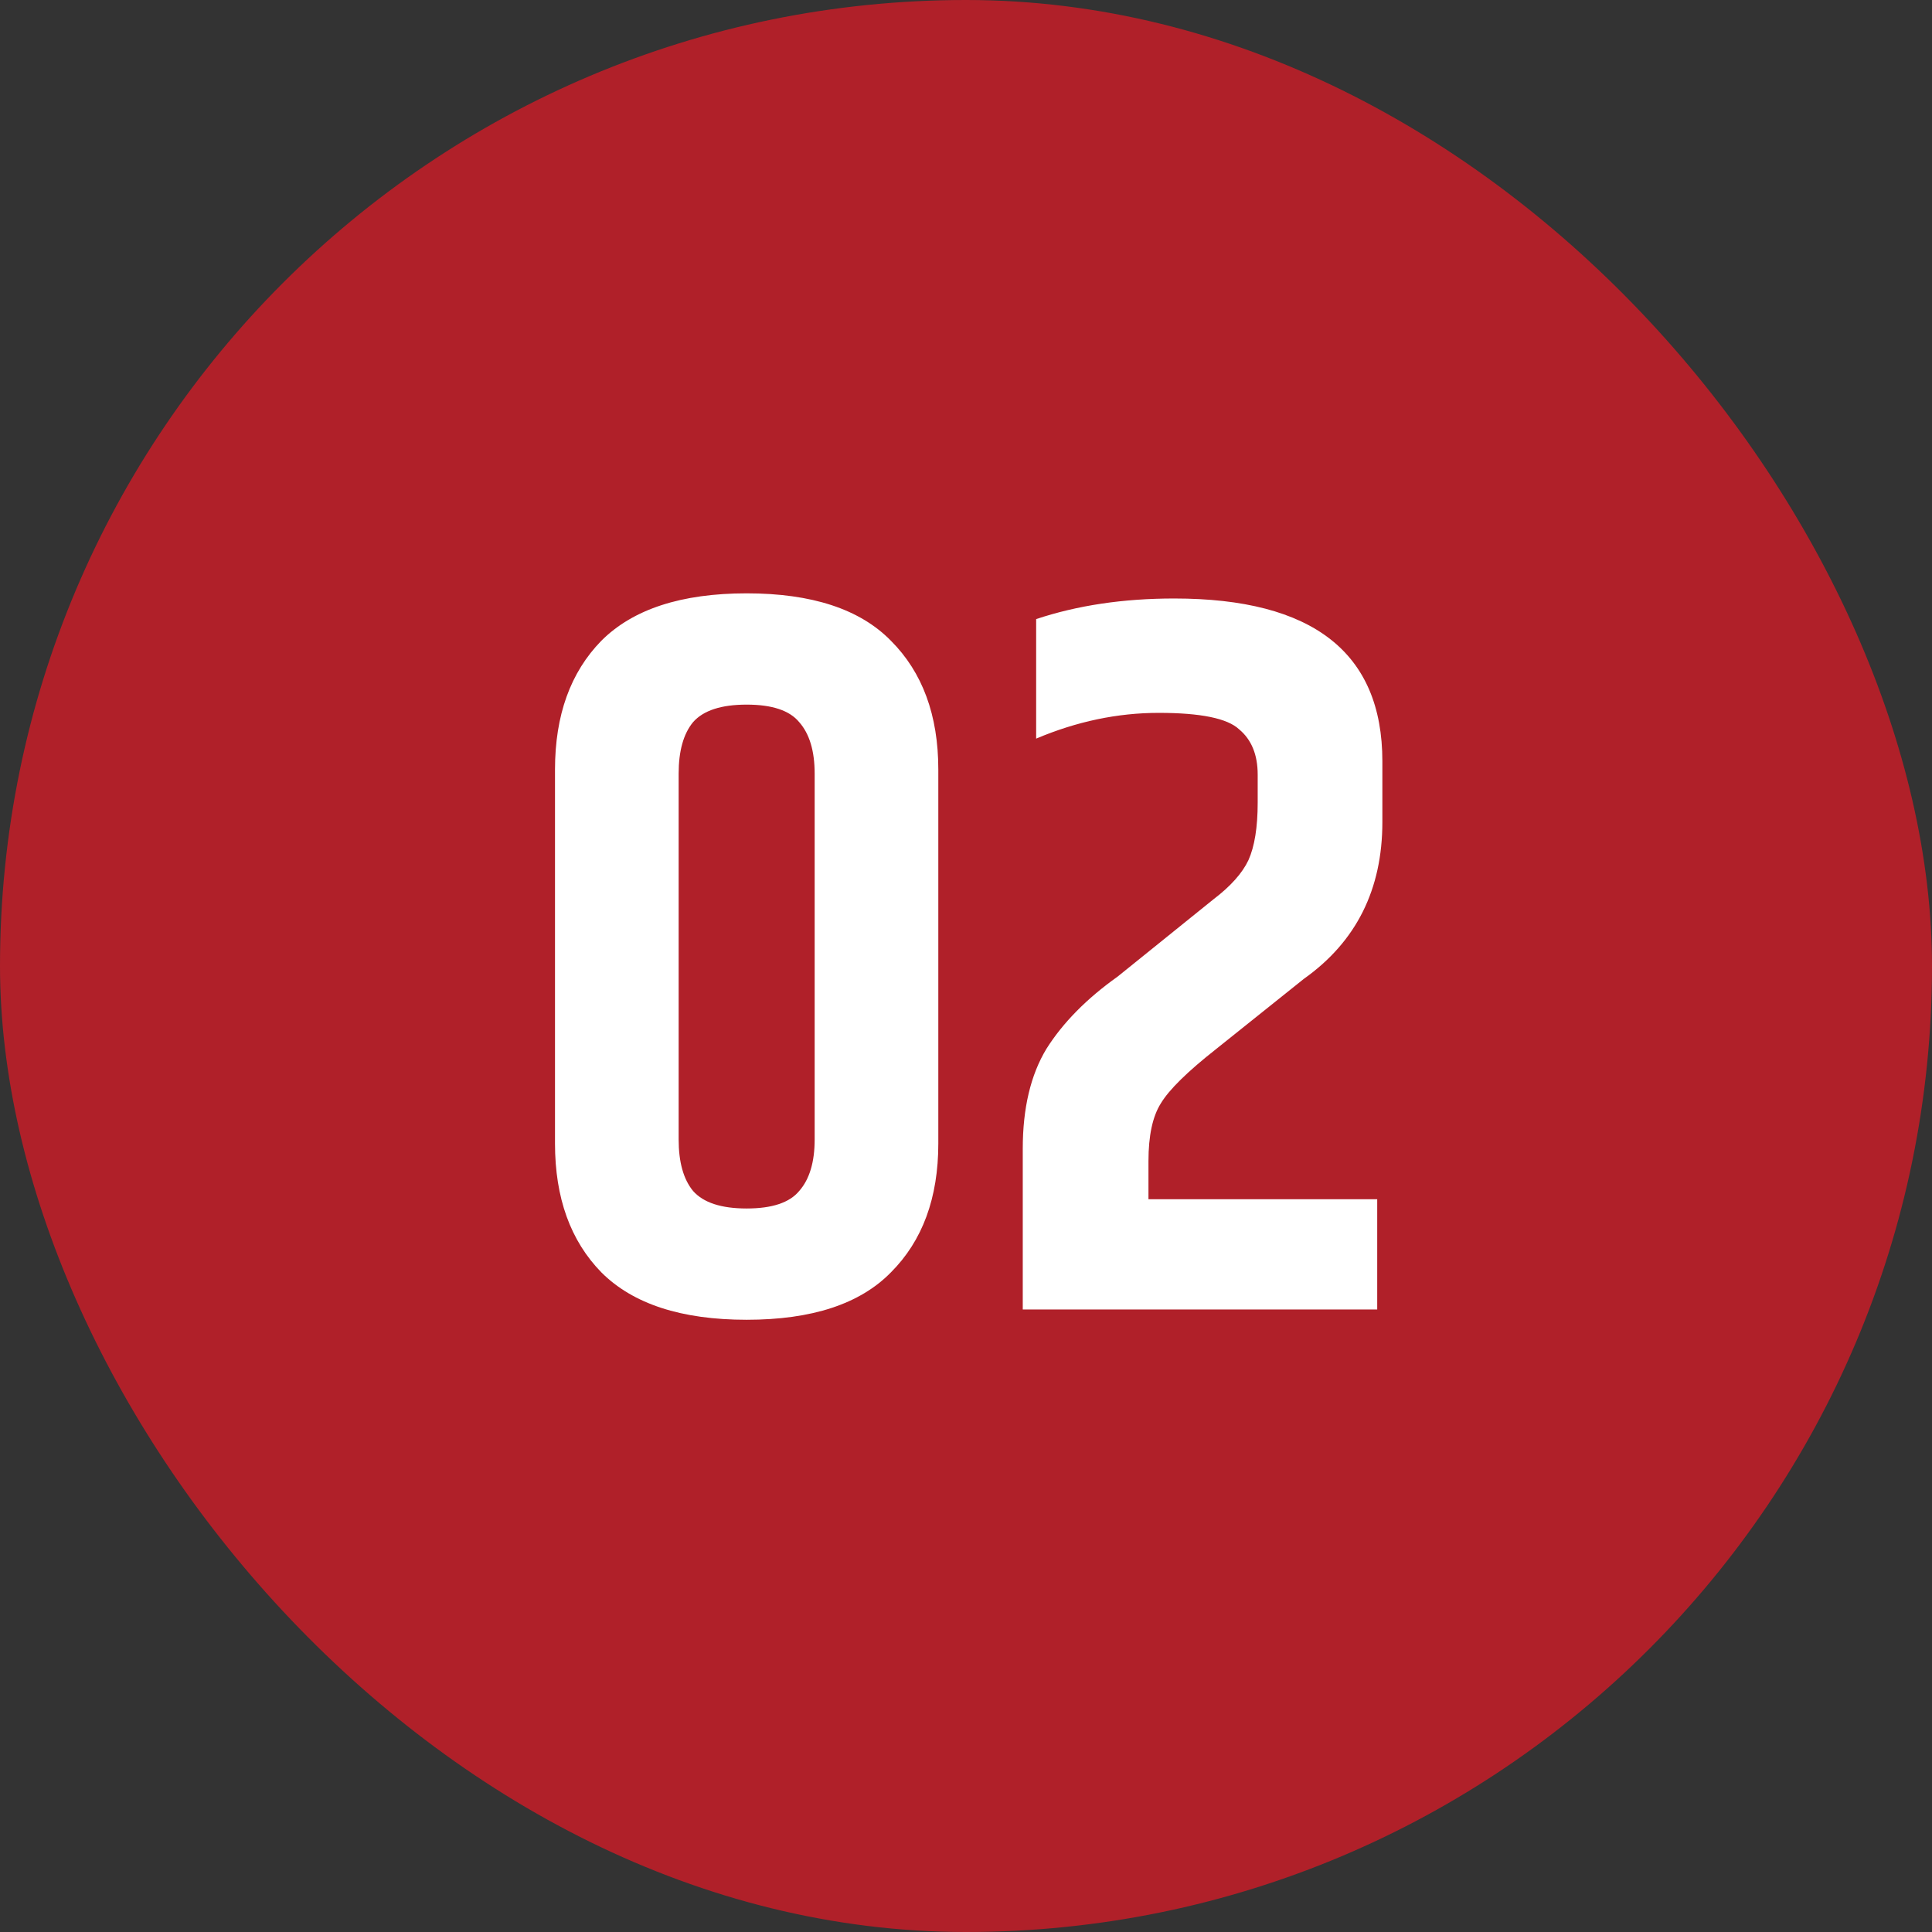
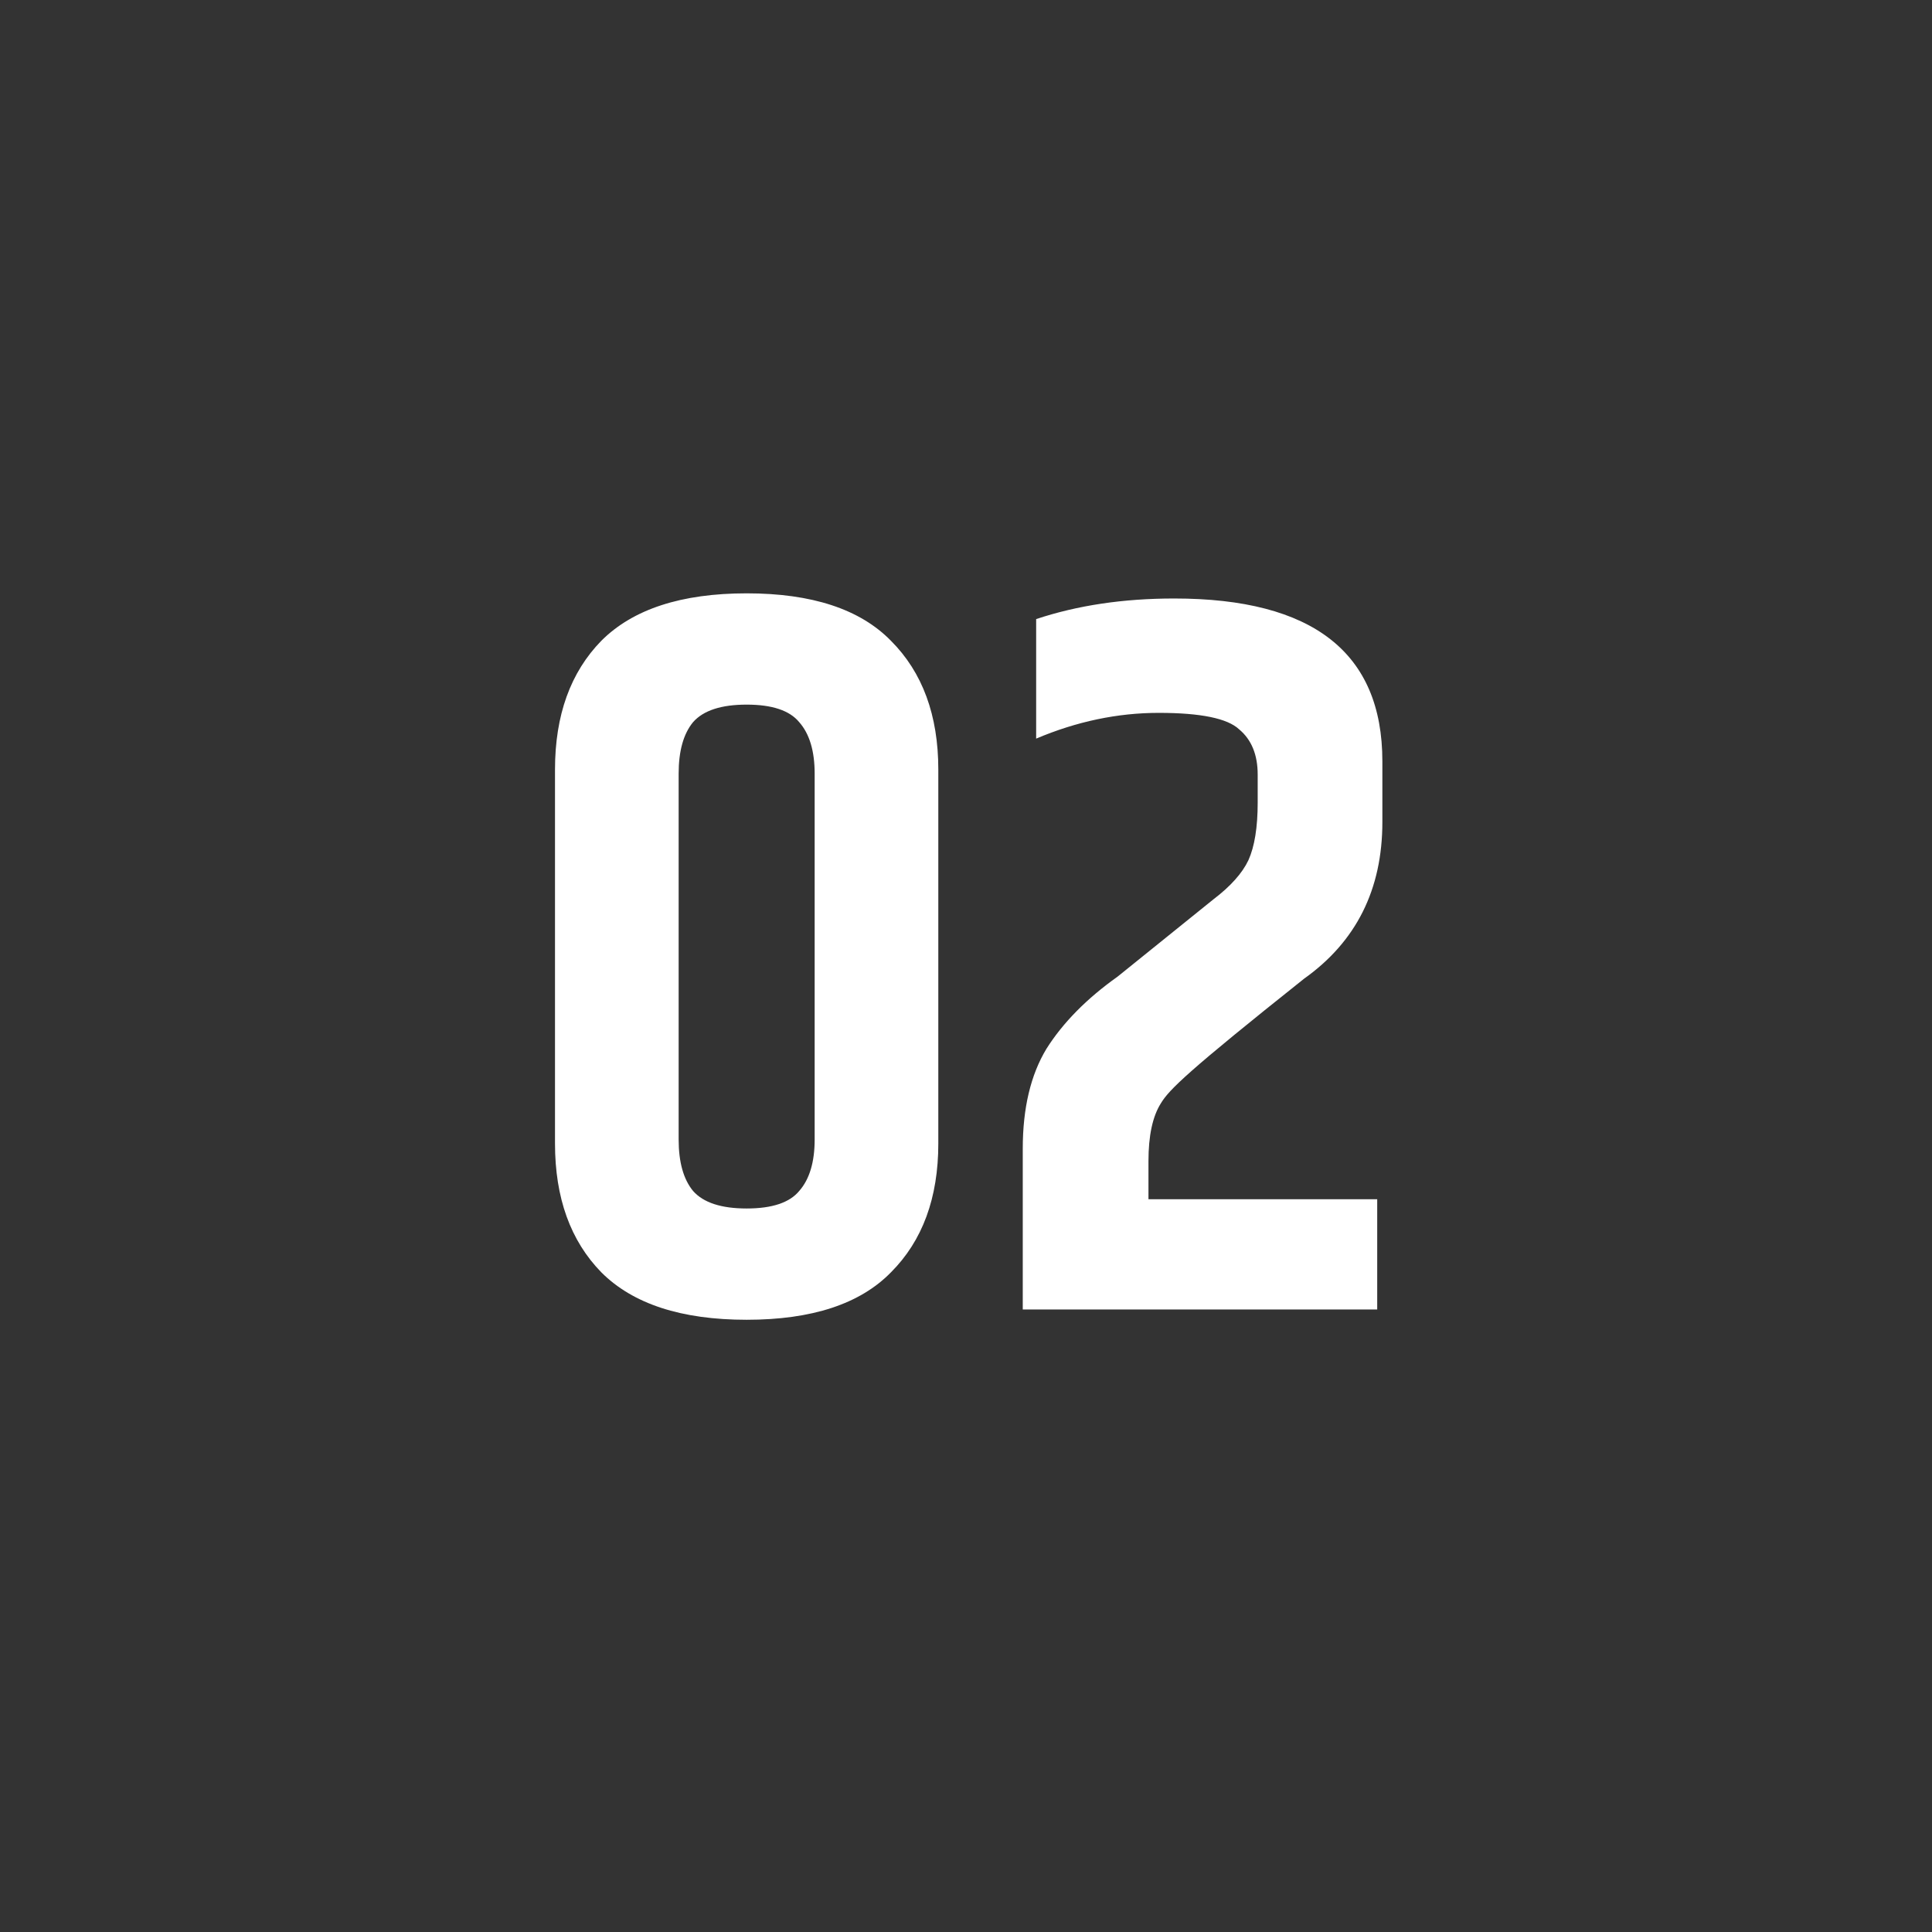
<svg xmlns="http://www.w3.org/2000/svg" width="45" height="45" viewBox="0 0 45 45" fill="none">
  <rect x="0" y="0" width="45" height="45" fill="#333333" stroke="none" />
-   <rect width="45" height="45" rx="22.5" fill="#B02029" />
-   <path d="M18.975 18.02C18.975 17.492 18.855 17.092 18.615 16.82C18.391 16.548 17.983 16.412 17.391 16.412C16.799 16.412 16.383 16.548 16.143 16.82C15.919 17.092 15.807 17.492 15.807 18.02V26.54C15.807 27.068 15.919 27.468 16.143 27.74C16.383 28.012 16.799 28.148 17.391 28.148C17.983 28.148 18.391 28.012 18.615 27.74C18.855 27.468 18.975 27.068 18.975 26.54V18.02ZM12.927 17.924C12.927 16.66 13.287 15.66 14.007 14.924C14.743 14.188 15.871 13.82 17.391 13.82C18.911 13.82 20.031 14.188 20.751 14.924C21.487 15.66 21.855 16.66 21.855 17.924V26.636C21.855 27.9 21.487 28.9 20.751 29.636C20.031 30.372 18.911 30.74 17.391 30.74C15.871 30.74 14.743 30.372 14.007 29.636C13.287 28.9 12.927 27.9 12.927 26.636V17.924ZM27.35 13.94C30.582 13.94 32.198 15.204 32.198 17.732V19.148C32.198 20.716 31.59 21.932 30.374 22.796L28.334 24.428C27.662 24.956 27.23 25.38 27.038 25.7C26.846 26.004 26.75 26.452 26.75 27.044V27.932H32.078V30.5H23.822V26.756C23.822 25.812 24.006 25.036 24.374 24.428C24.758 23.82 25.31 23.26 26.03 22.748L28.262 20.948C28.662 20.644 28.934 20.34 29.078 20.036C29.222 19.716 29.294 19.268 29.294 18.692V18.044C29.294 17.58 29.15 17.228 28.862 16.988C28.59 16.732 27.966 16.604 26.99 16.604C26.03 16.604 25.078 16.804 24.134 17.204V14.42C25.094 14.1 26.166 13.94 27.35 13.94Z" fill="white" />
+   <path d="M18.975 18.02C18.975 17.492 18.855 17.092 18.615 16.82C18.391 16.548 17.983 16.412 17.391 16.412C16.799 16.412 16.383 16.548 16.143 16.82C15.919 17.092 15.807 17.492 15.807 18.02V26.54C15.807 27.068 15.919 27.468 16.143 27.74C16.383 28.012 16.799 28.148 17.391 28.148C17.983 28.148 18.391 28.012 18.615 27.74C18.855 27.468 18.975 27.068 18.975 26.54V18.02ZM12.927 17.924C12.927 16.66 13.287 15.66 14.007 14.924C14.743 14.188 15.871 13.82 17.391 13.82C18.911 13.82 20.031 14.188 20.751 14.924C21.487 15.66 21.855 16.66 21.855 17.924V26.636C21.855 27.9 21.487 28.9 20.751 29.636C20.031 30.372 18.911 30.74 17.391 30.74C15.871 30.74 14.743 30.372 14.007 29.636C13.287 28.9 12.927 27.9 12.927 26.636V17.924ZM27.35 13.94C30.582 13.94 32.198 15.204 32.198 17.732V19.148C32.198 20.716 31.59 21.932 30.374 22.796C27.662 24.956 27.23 25.38 27.038 25.7C26.846 26.004 26.75 26.452 26.75 27.044V27.932H32.078V30.5H23.822V26.756C23.822 25.812 24.006 25.036 24.374 24.428C24.758 23.82 25.31 23.26 26.03 22.748L28.262 20.948C28.662 20.644 28.934 20.34 29.078 20.036C29.222 19.716 29.294 19.268 29.294 18.692V18.044C29.294 17.58 29.15 17.228 28.862 16.988C28.59 16.732 27.966 16.604 26.99 16.604C26.03 16.604 25.078 16.804 24.134 17.204V14.42C25.094 14.1 26.166 13.94 27.35 13.94Z" fill="white" />
</svg>